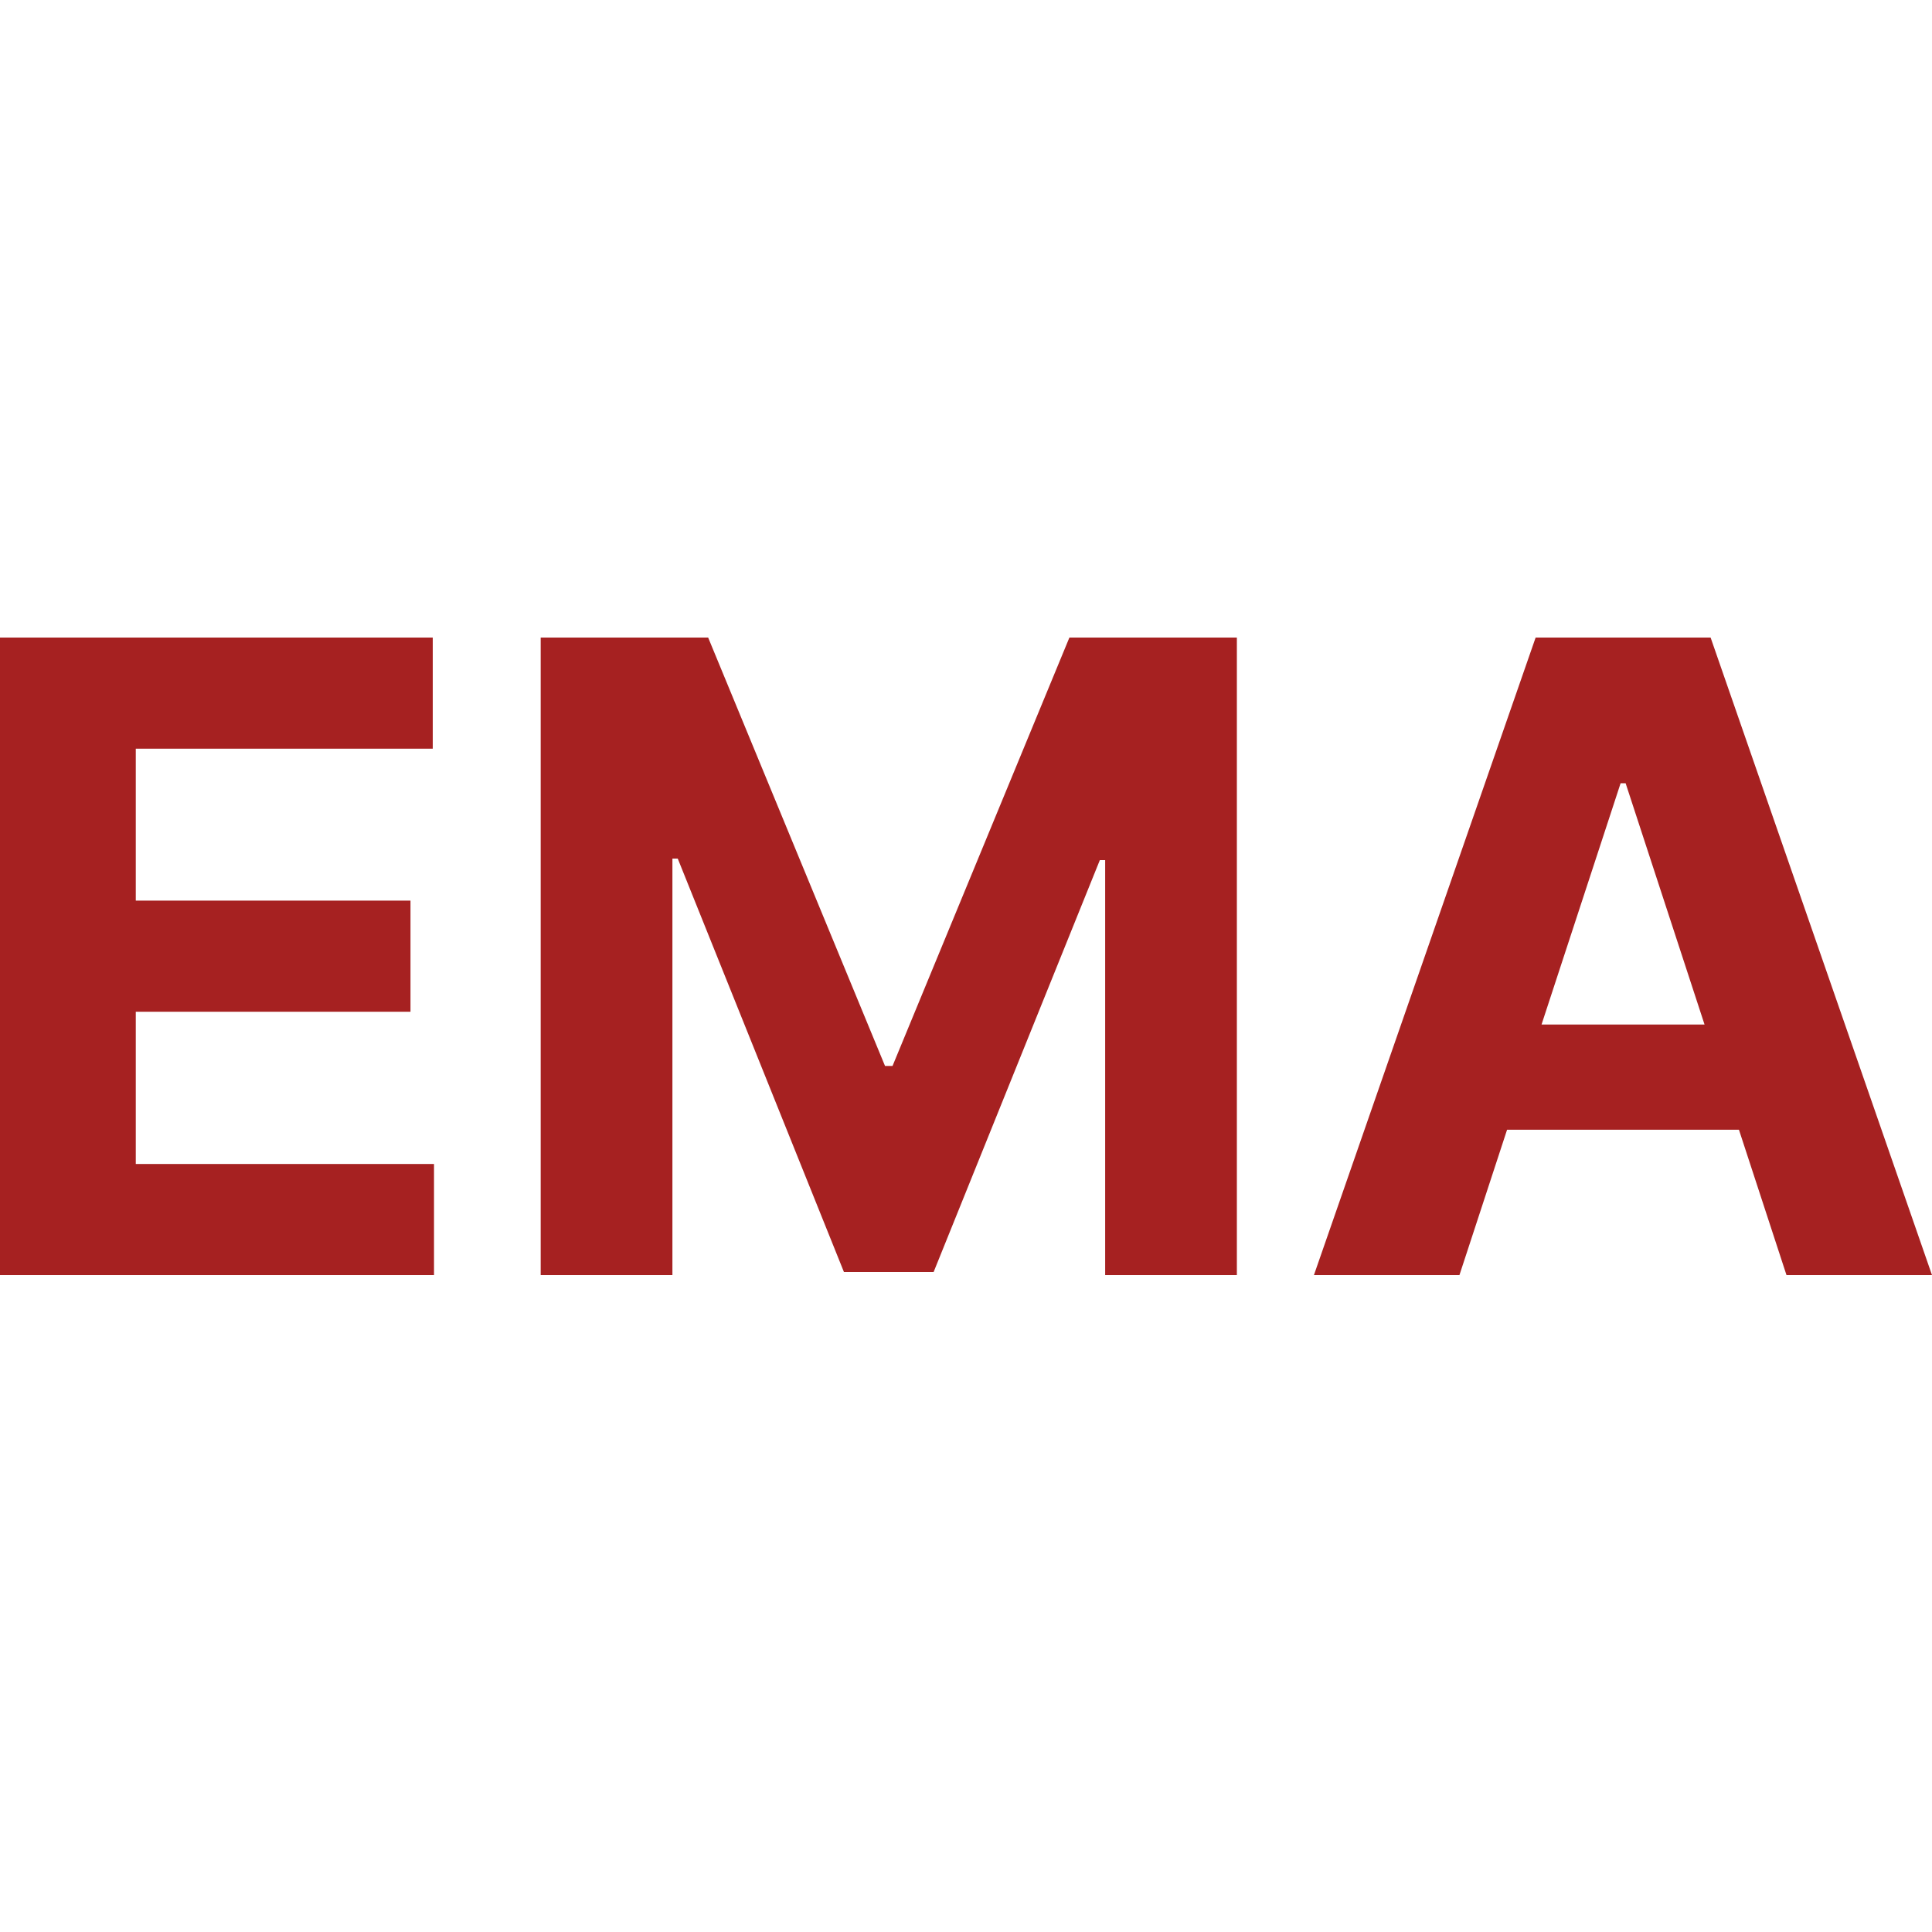
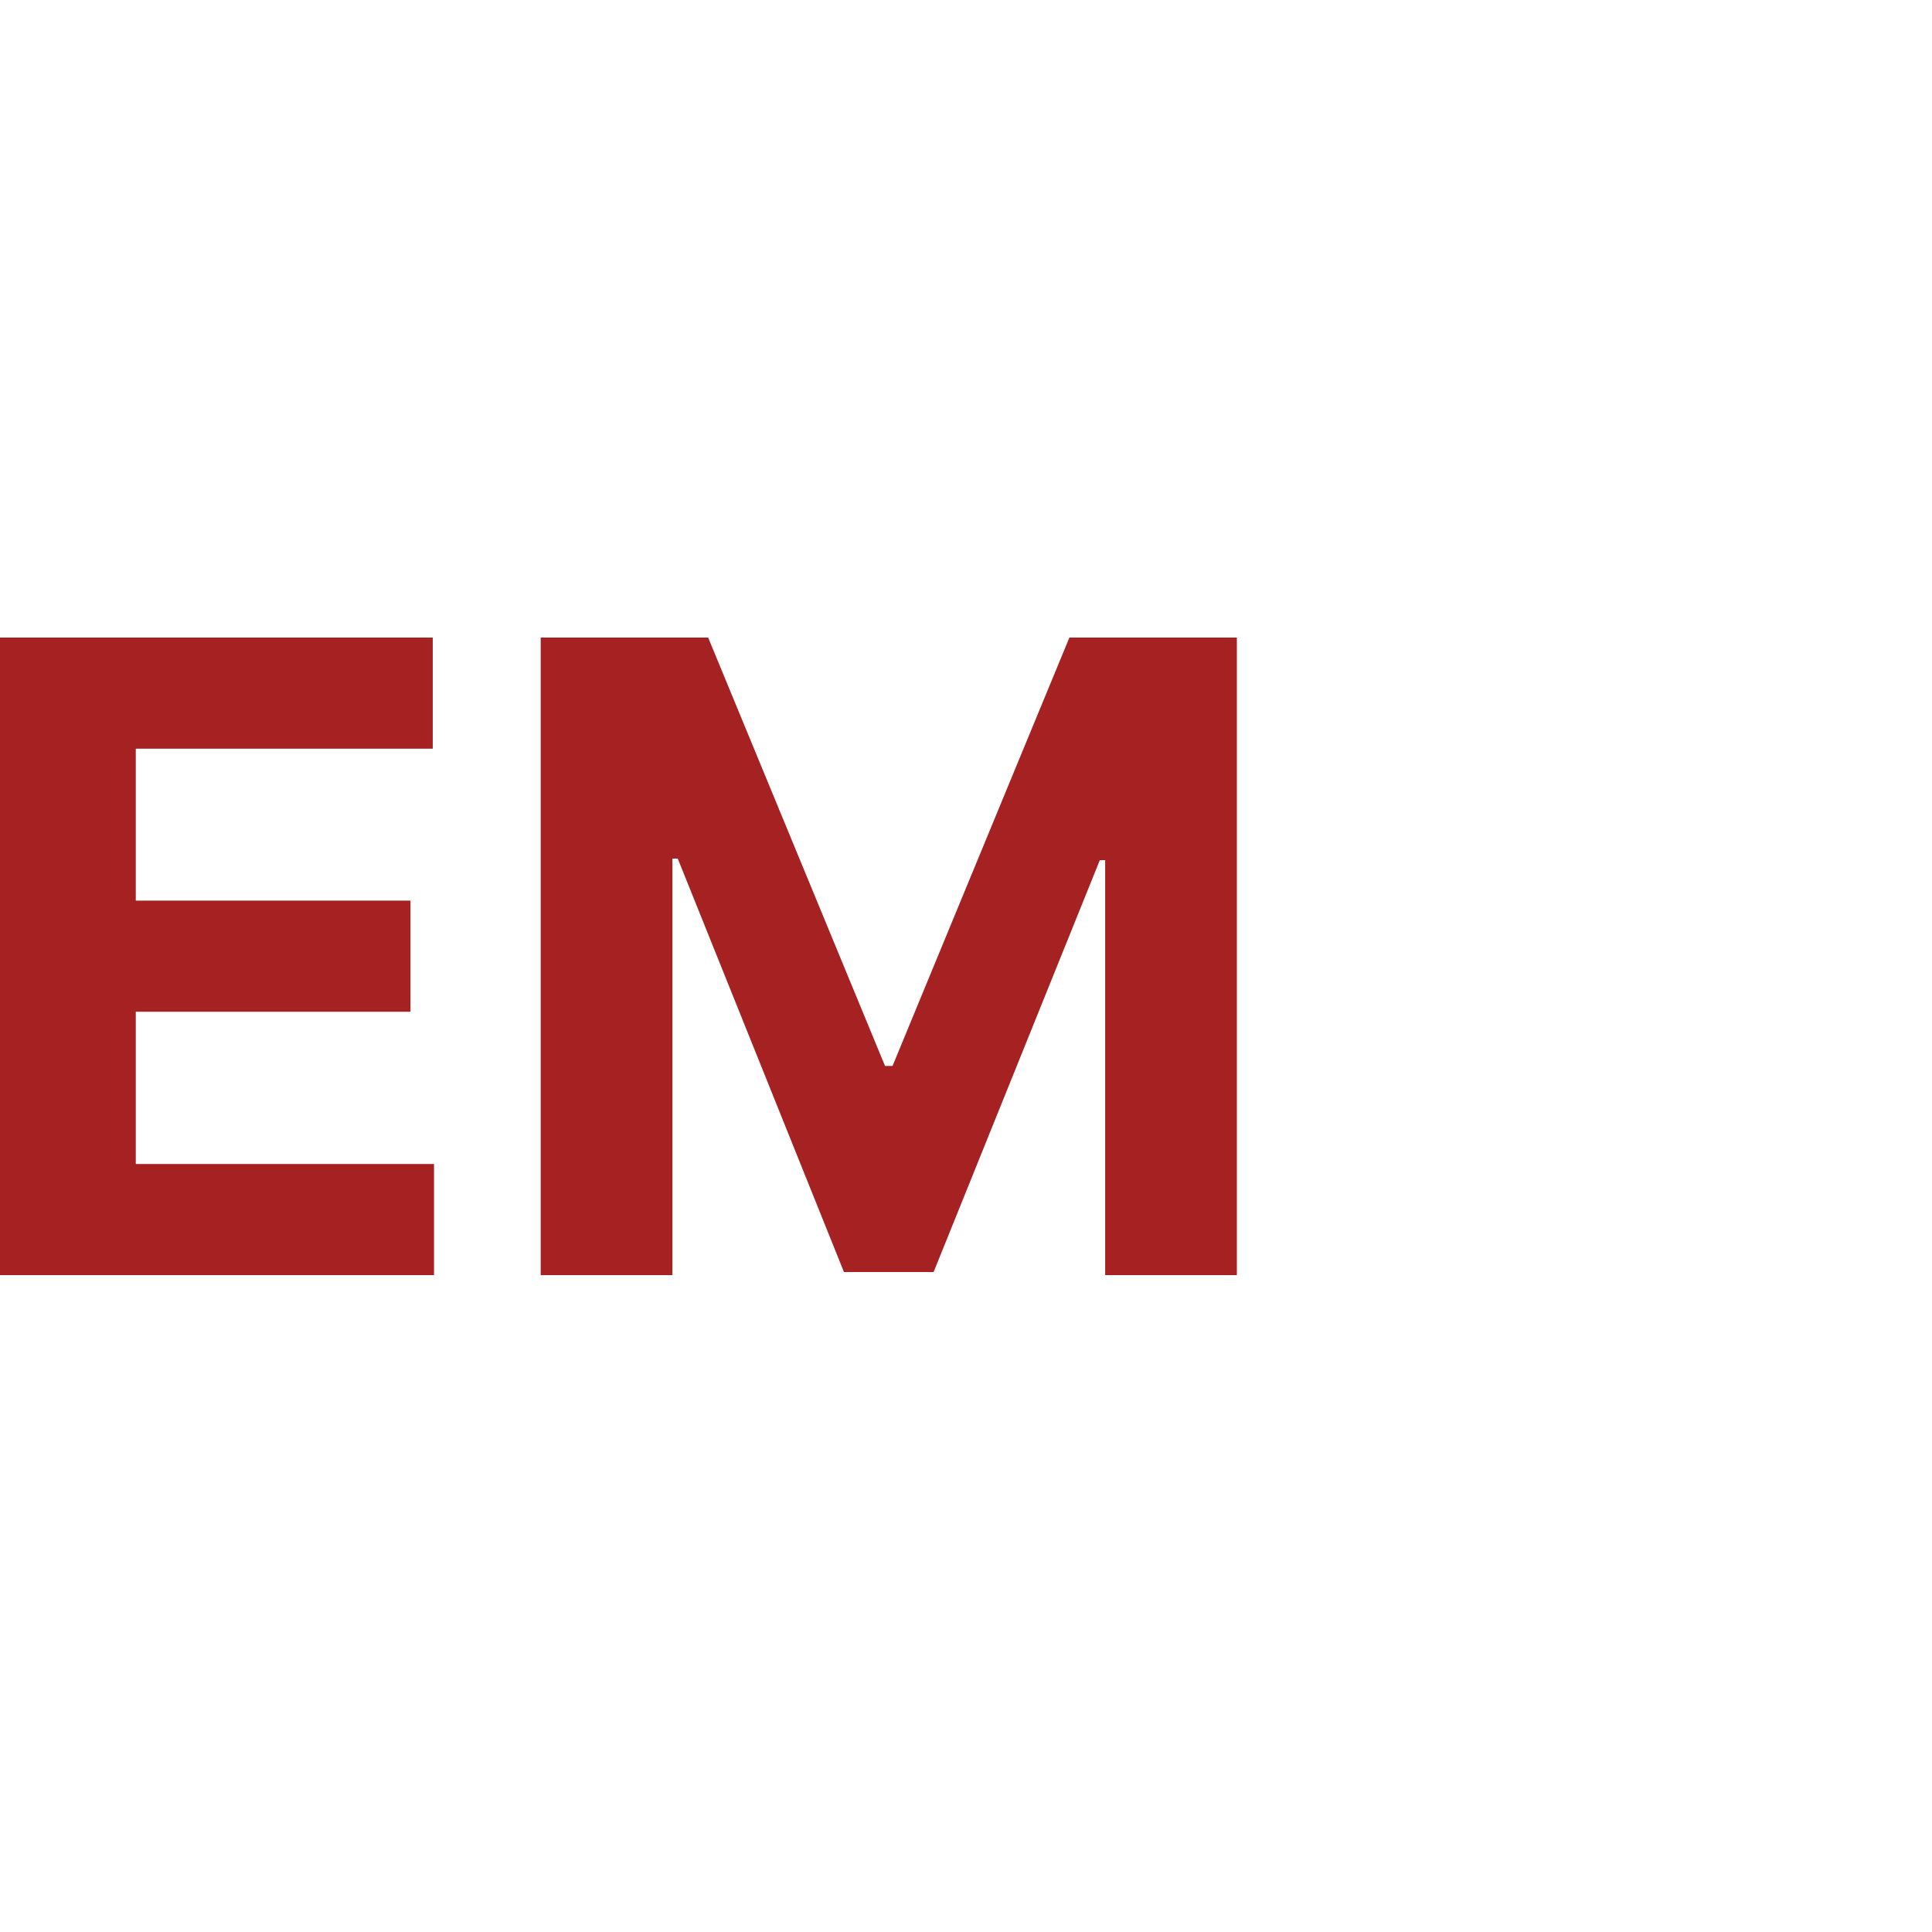
<svg xmlns="http://www.w3.org/2000/svg" width="100" height="100" viewBox="0 0 100 100" fill="none">
  <path d="M0 66V33H22.399V38.752H7.028V46.616H21.247V52.368H7.028V60.248H22.464V66H0Z" fill="#A62121" />
  <path d="M27.986 33H36.654L45.808 55.172H46.198L55.352 33H64.02V66H57.203V44.521H56.927L48.324 65.839H43.682L35.08 44.44H34.804V66H27.986V33Z" fill="#A62121" />
-   <path d="M75.54 66H68.008L79.484 33H88.541L100 66H92.469L84.142 40.541H83.882L75.54 66ZM75.069 53.029H92.858V58.475H75.069V53.029Z" fill="#A62121" />
</svg>